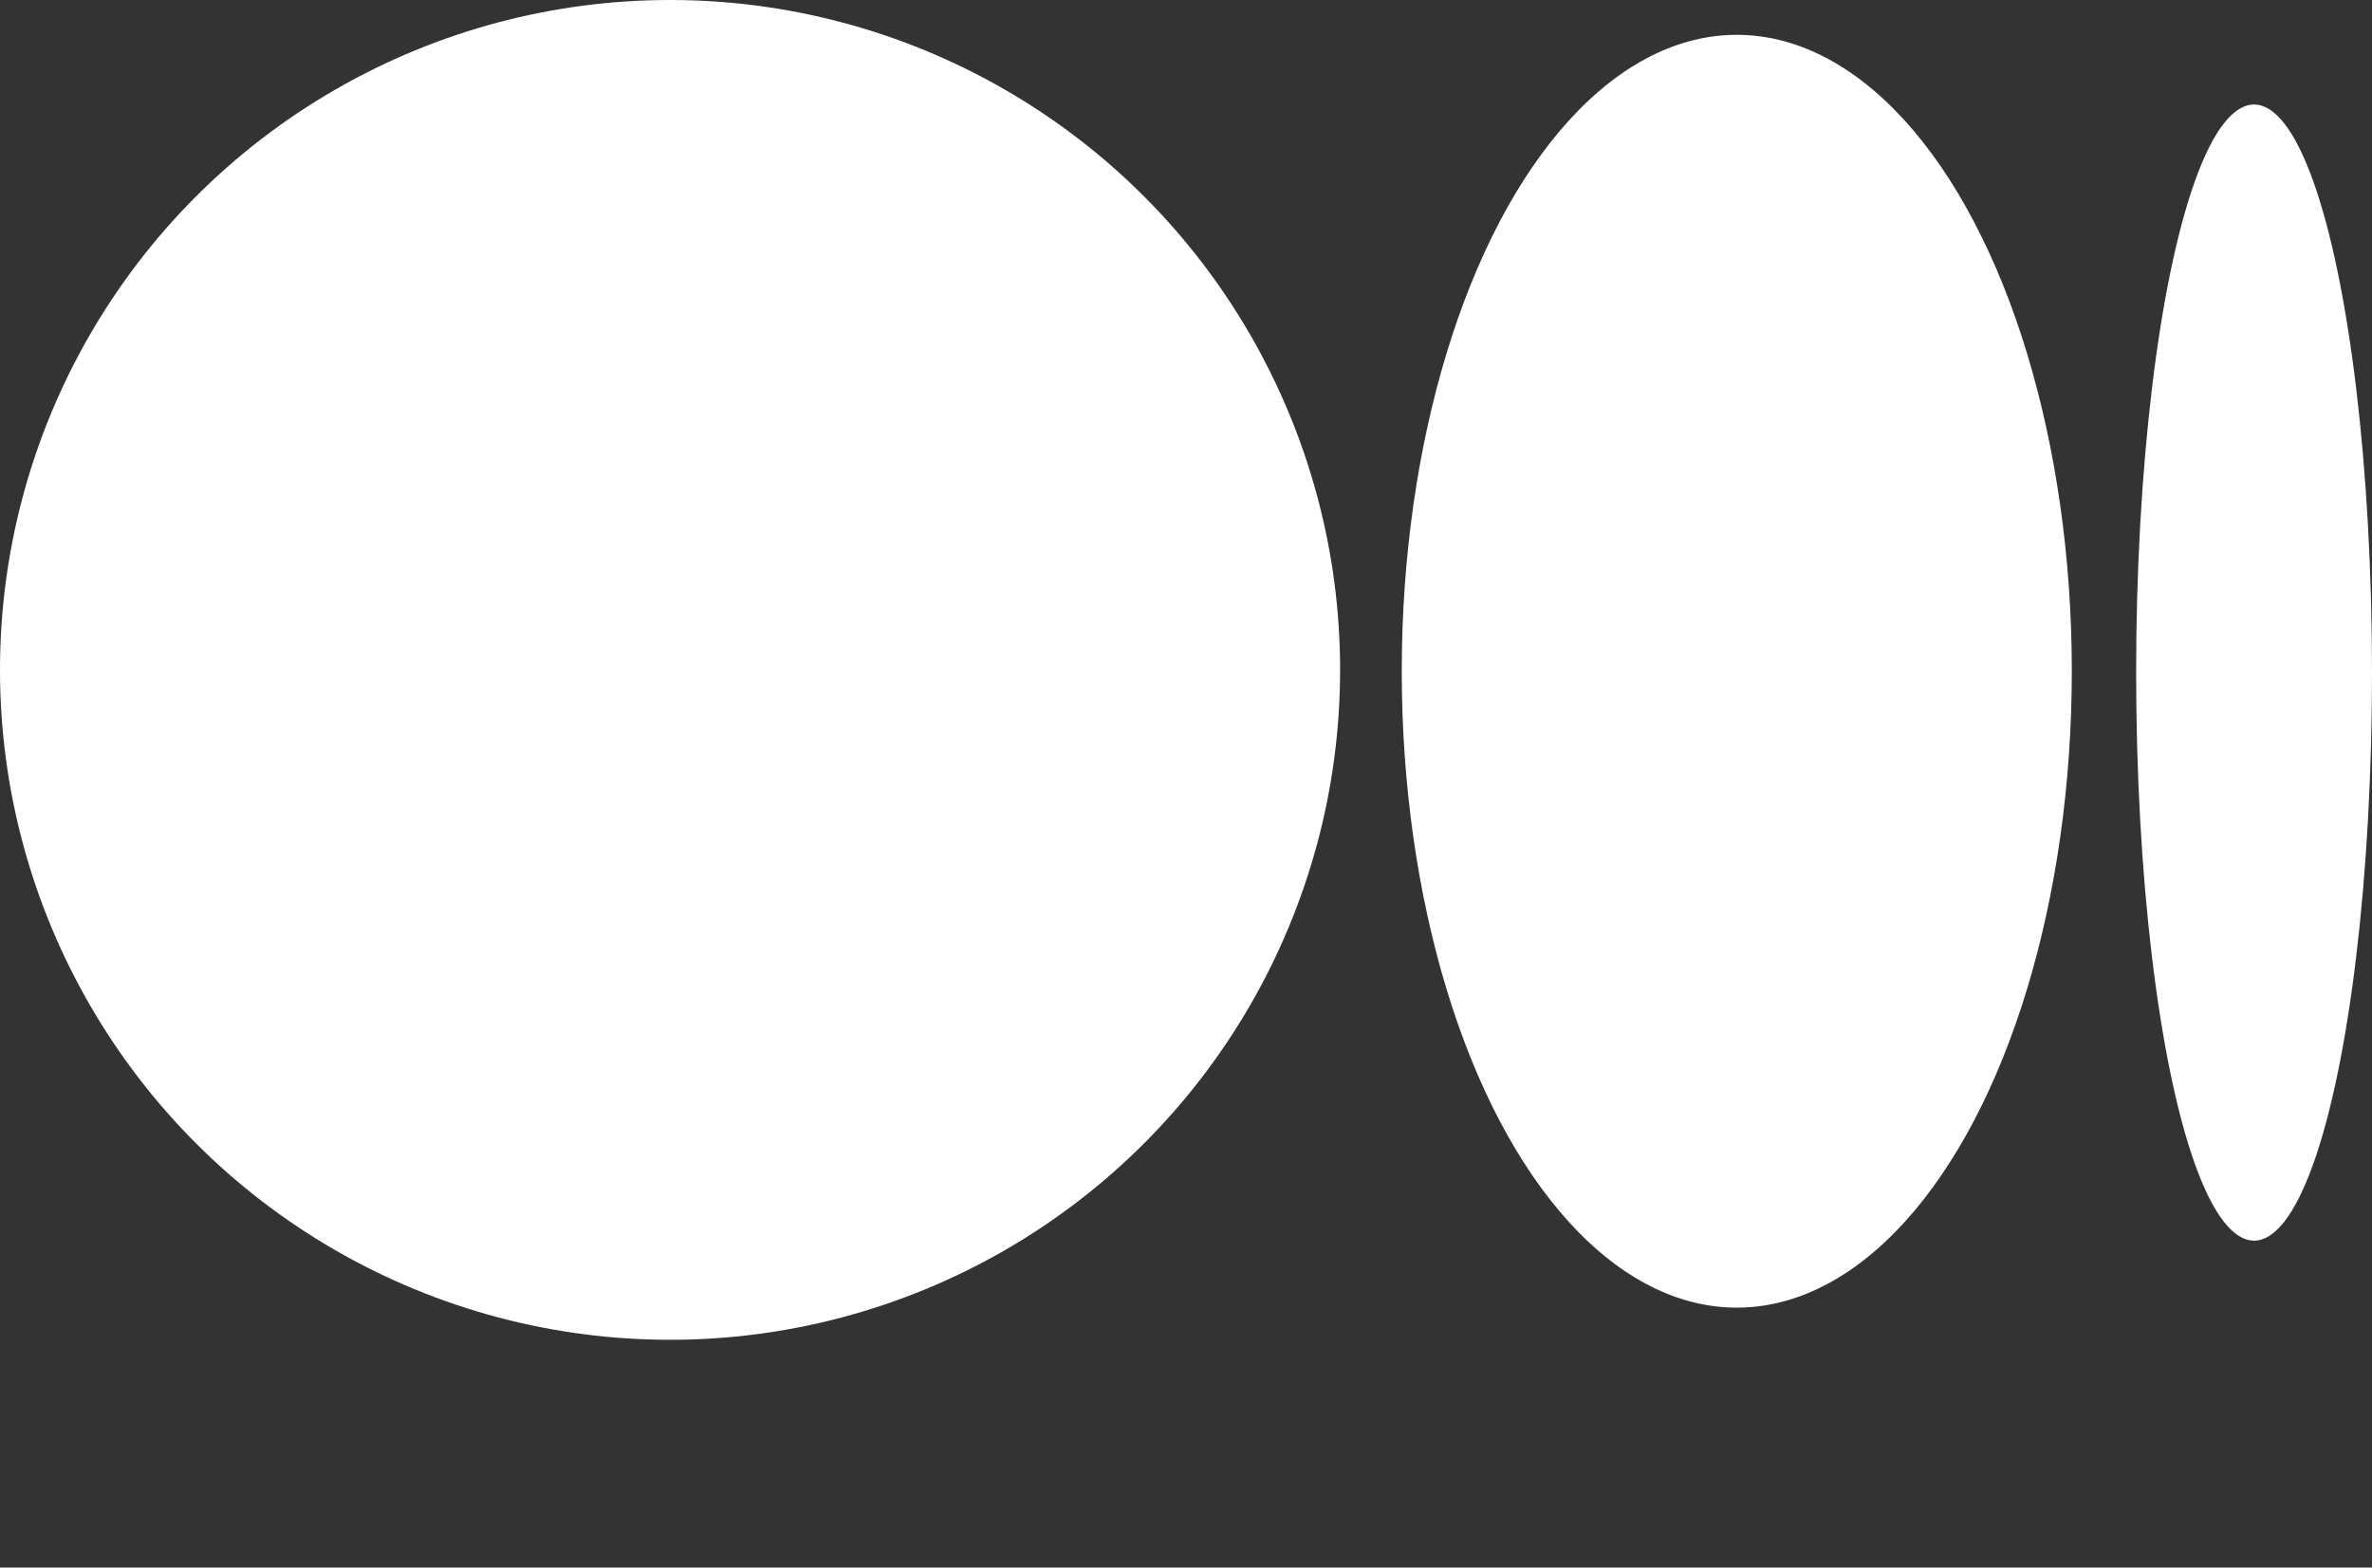
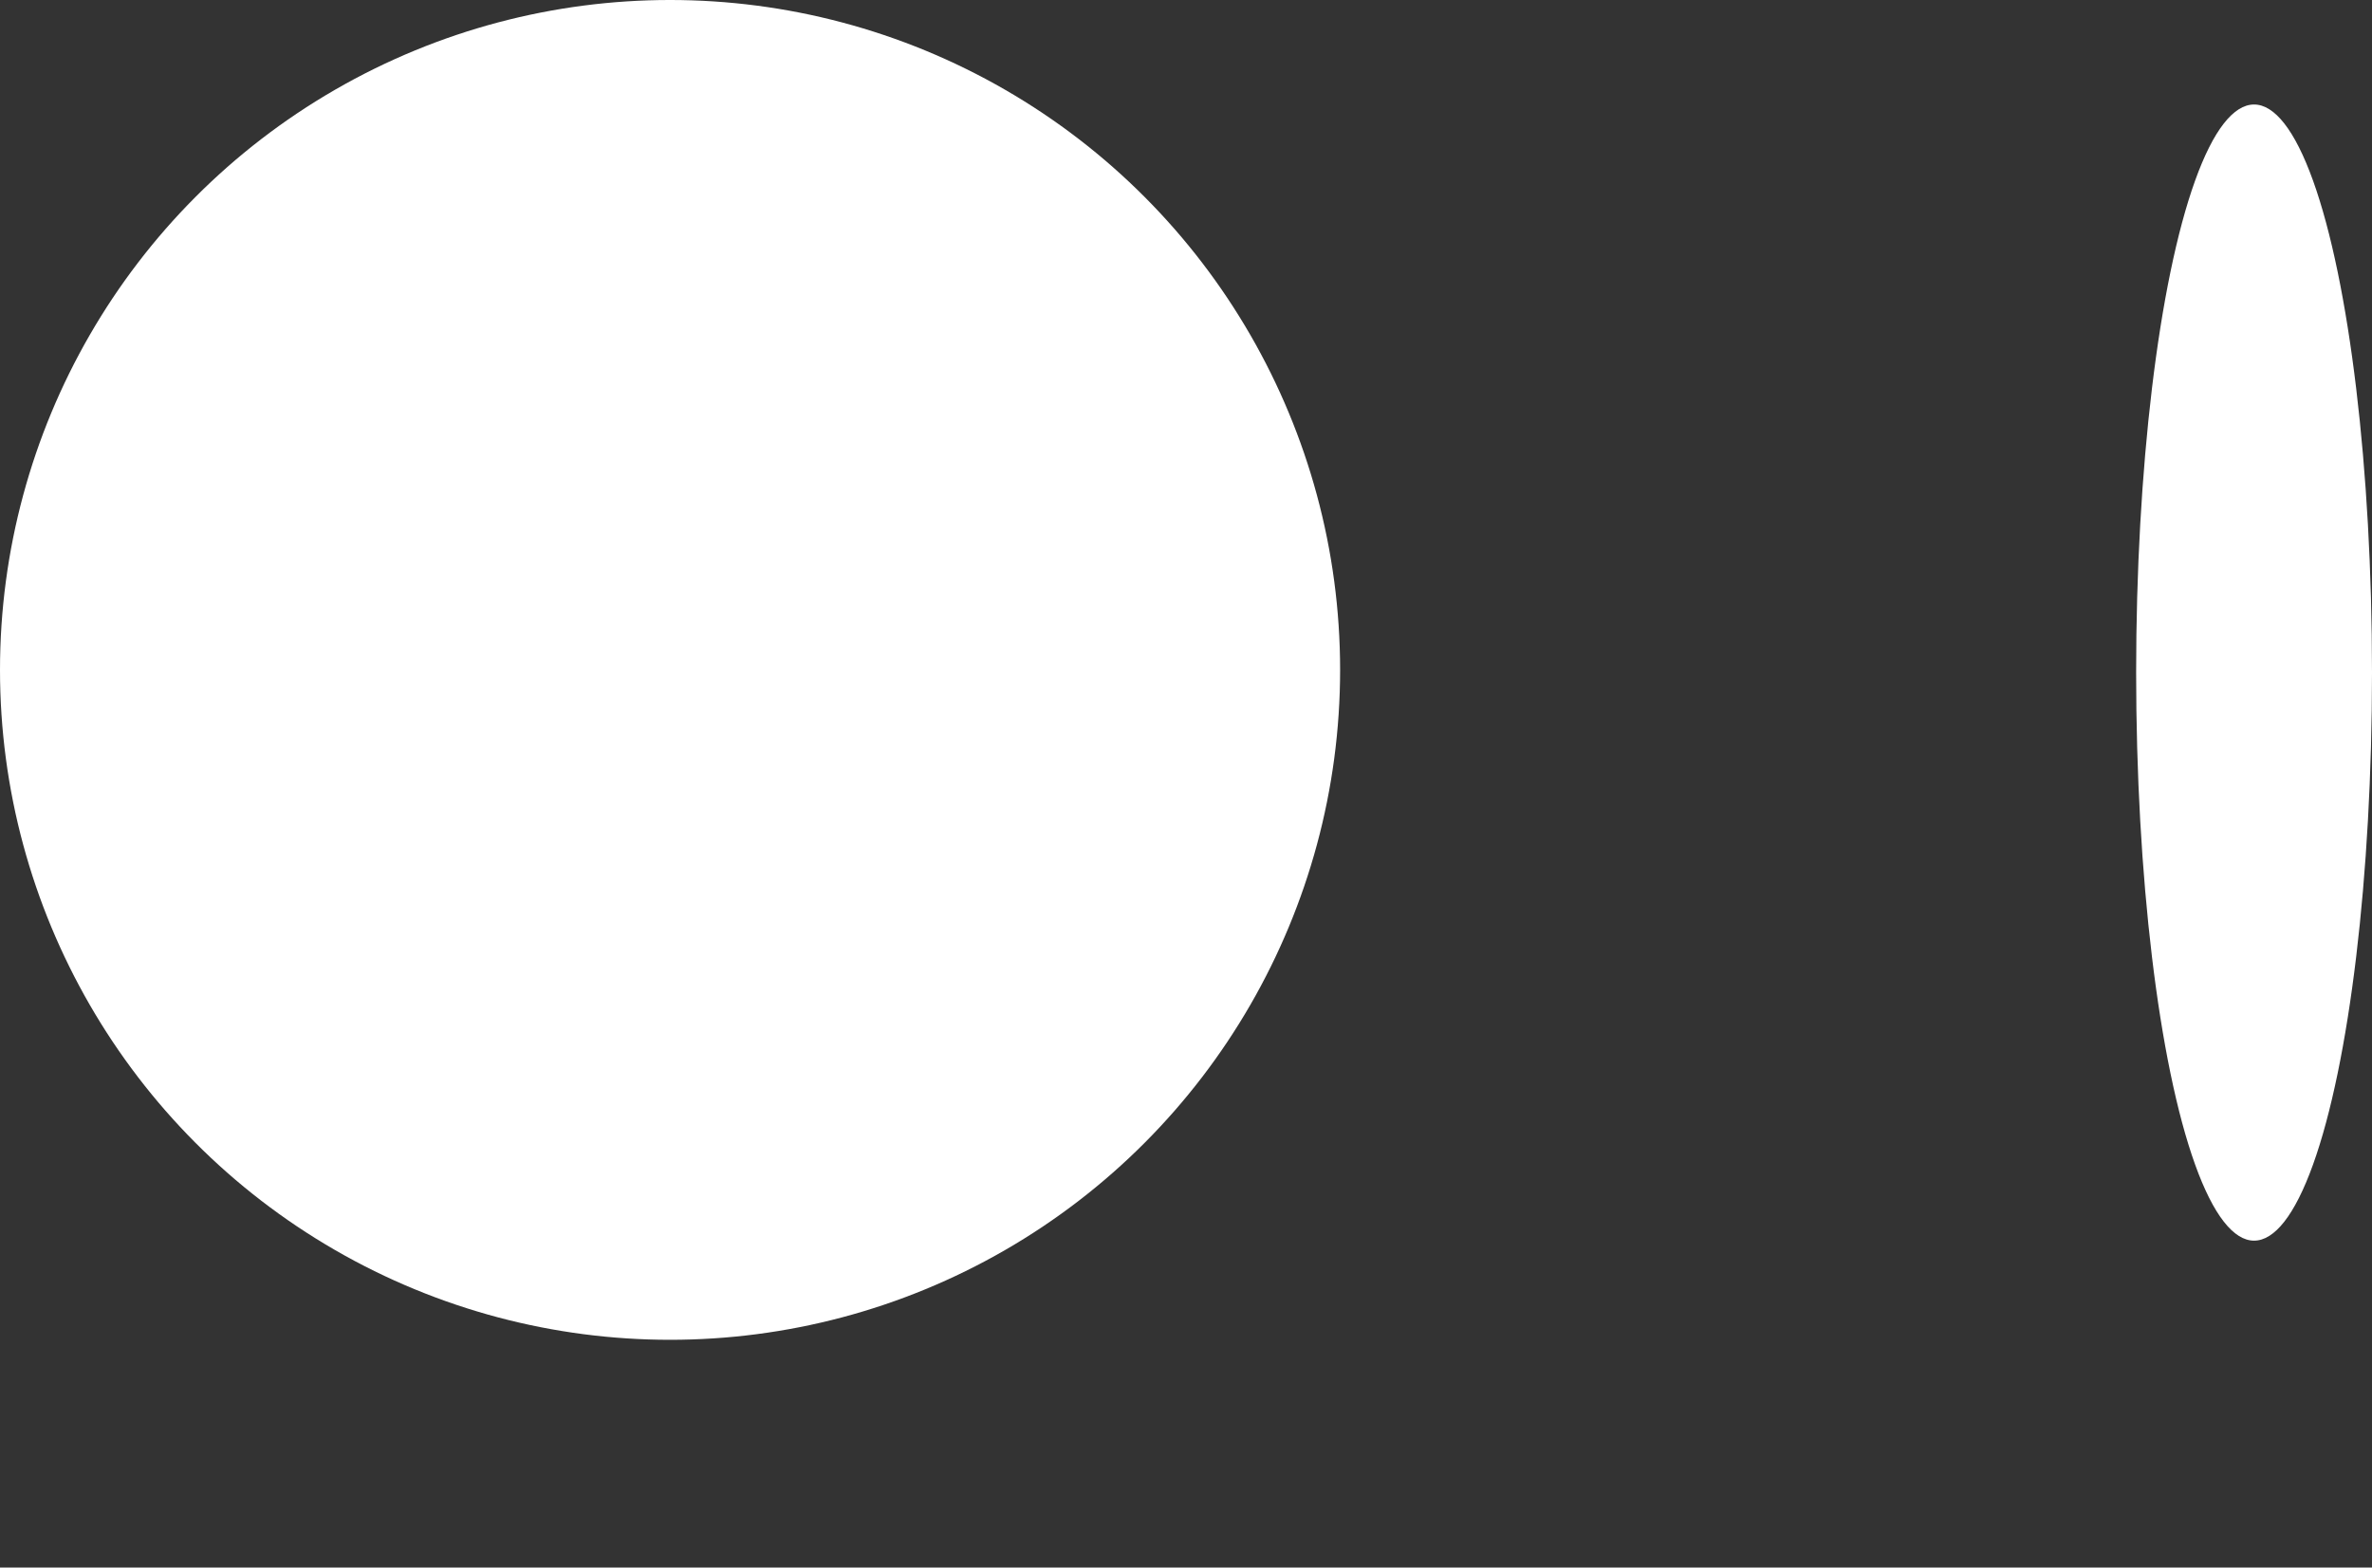
<svg xmlns="http://www.w3.org/2000/svg" viewBox="0 0 1770 1170">
  <rect x="0" y="0" width="1770" height="1170" fill="#333333" stroke="none" />
  <circle cx="500" cy="500" r="500" fill="white" />
-   <ellipse ry="475" rx="250" cy="501" cx="1296" fill="white" />
  <ellipse cx="1682" cy="502" rx="88" ry="424" fill="white" />
</svg>